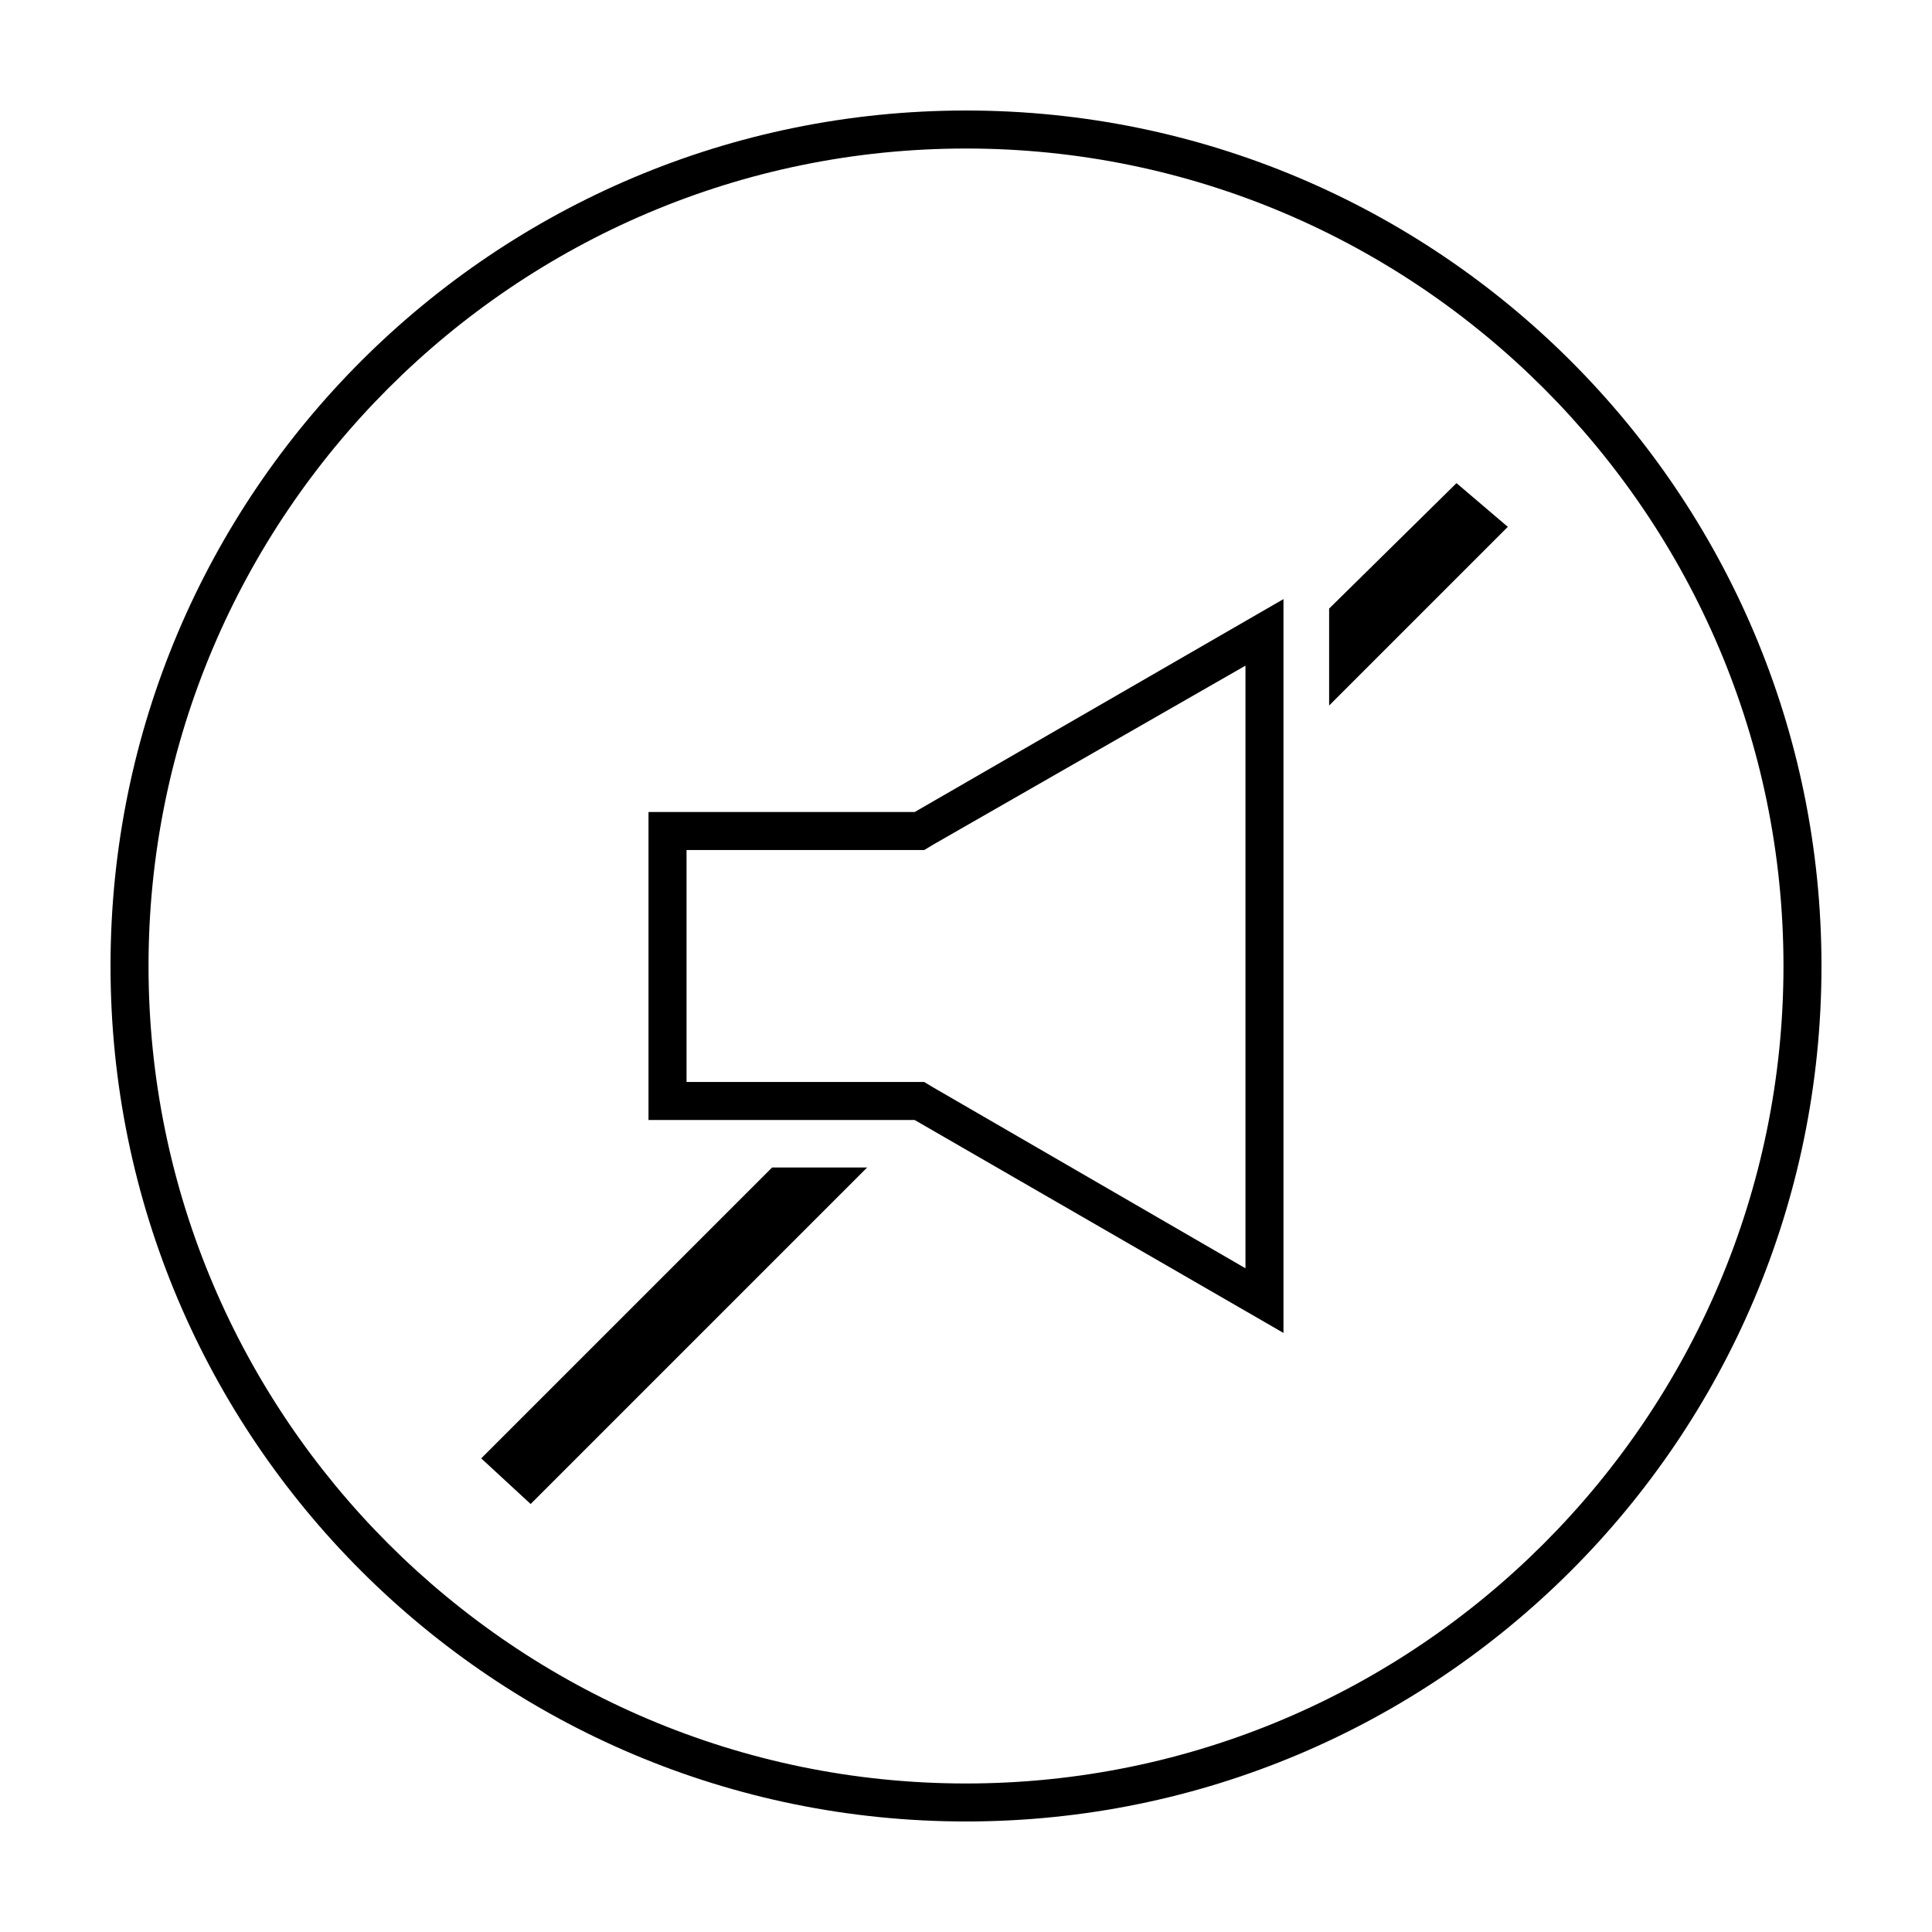
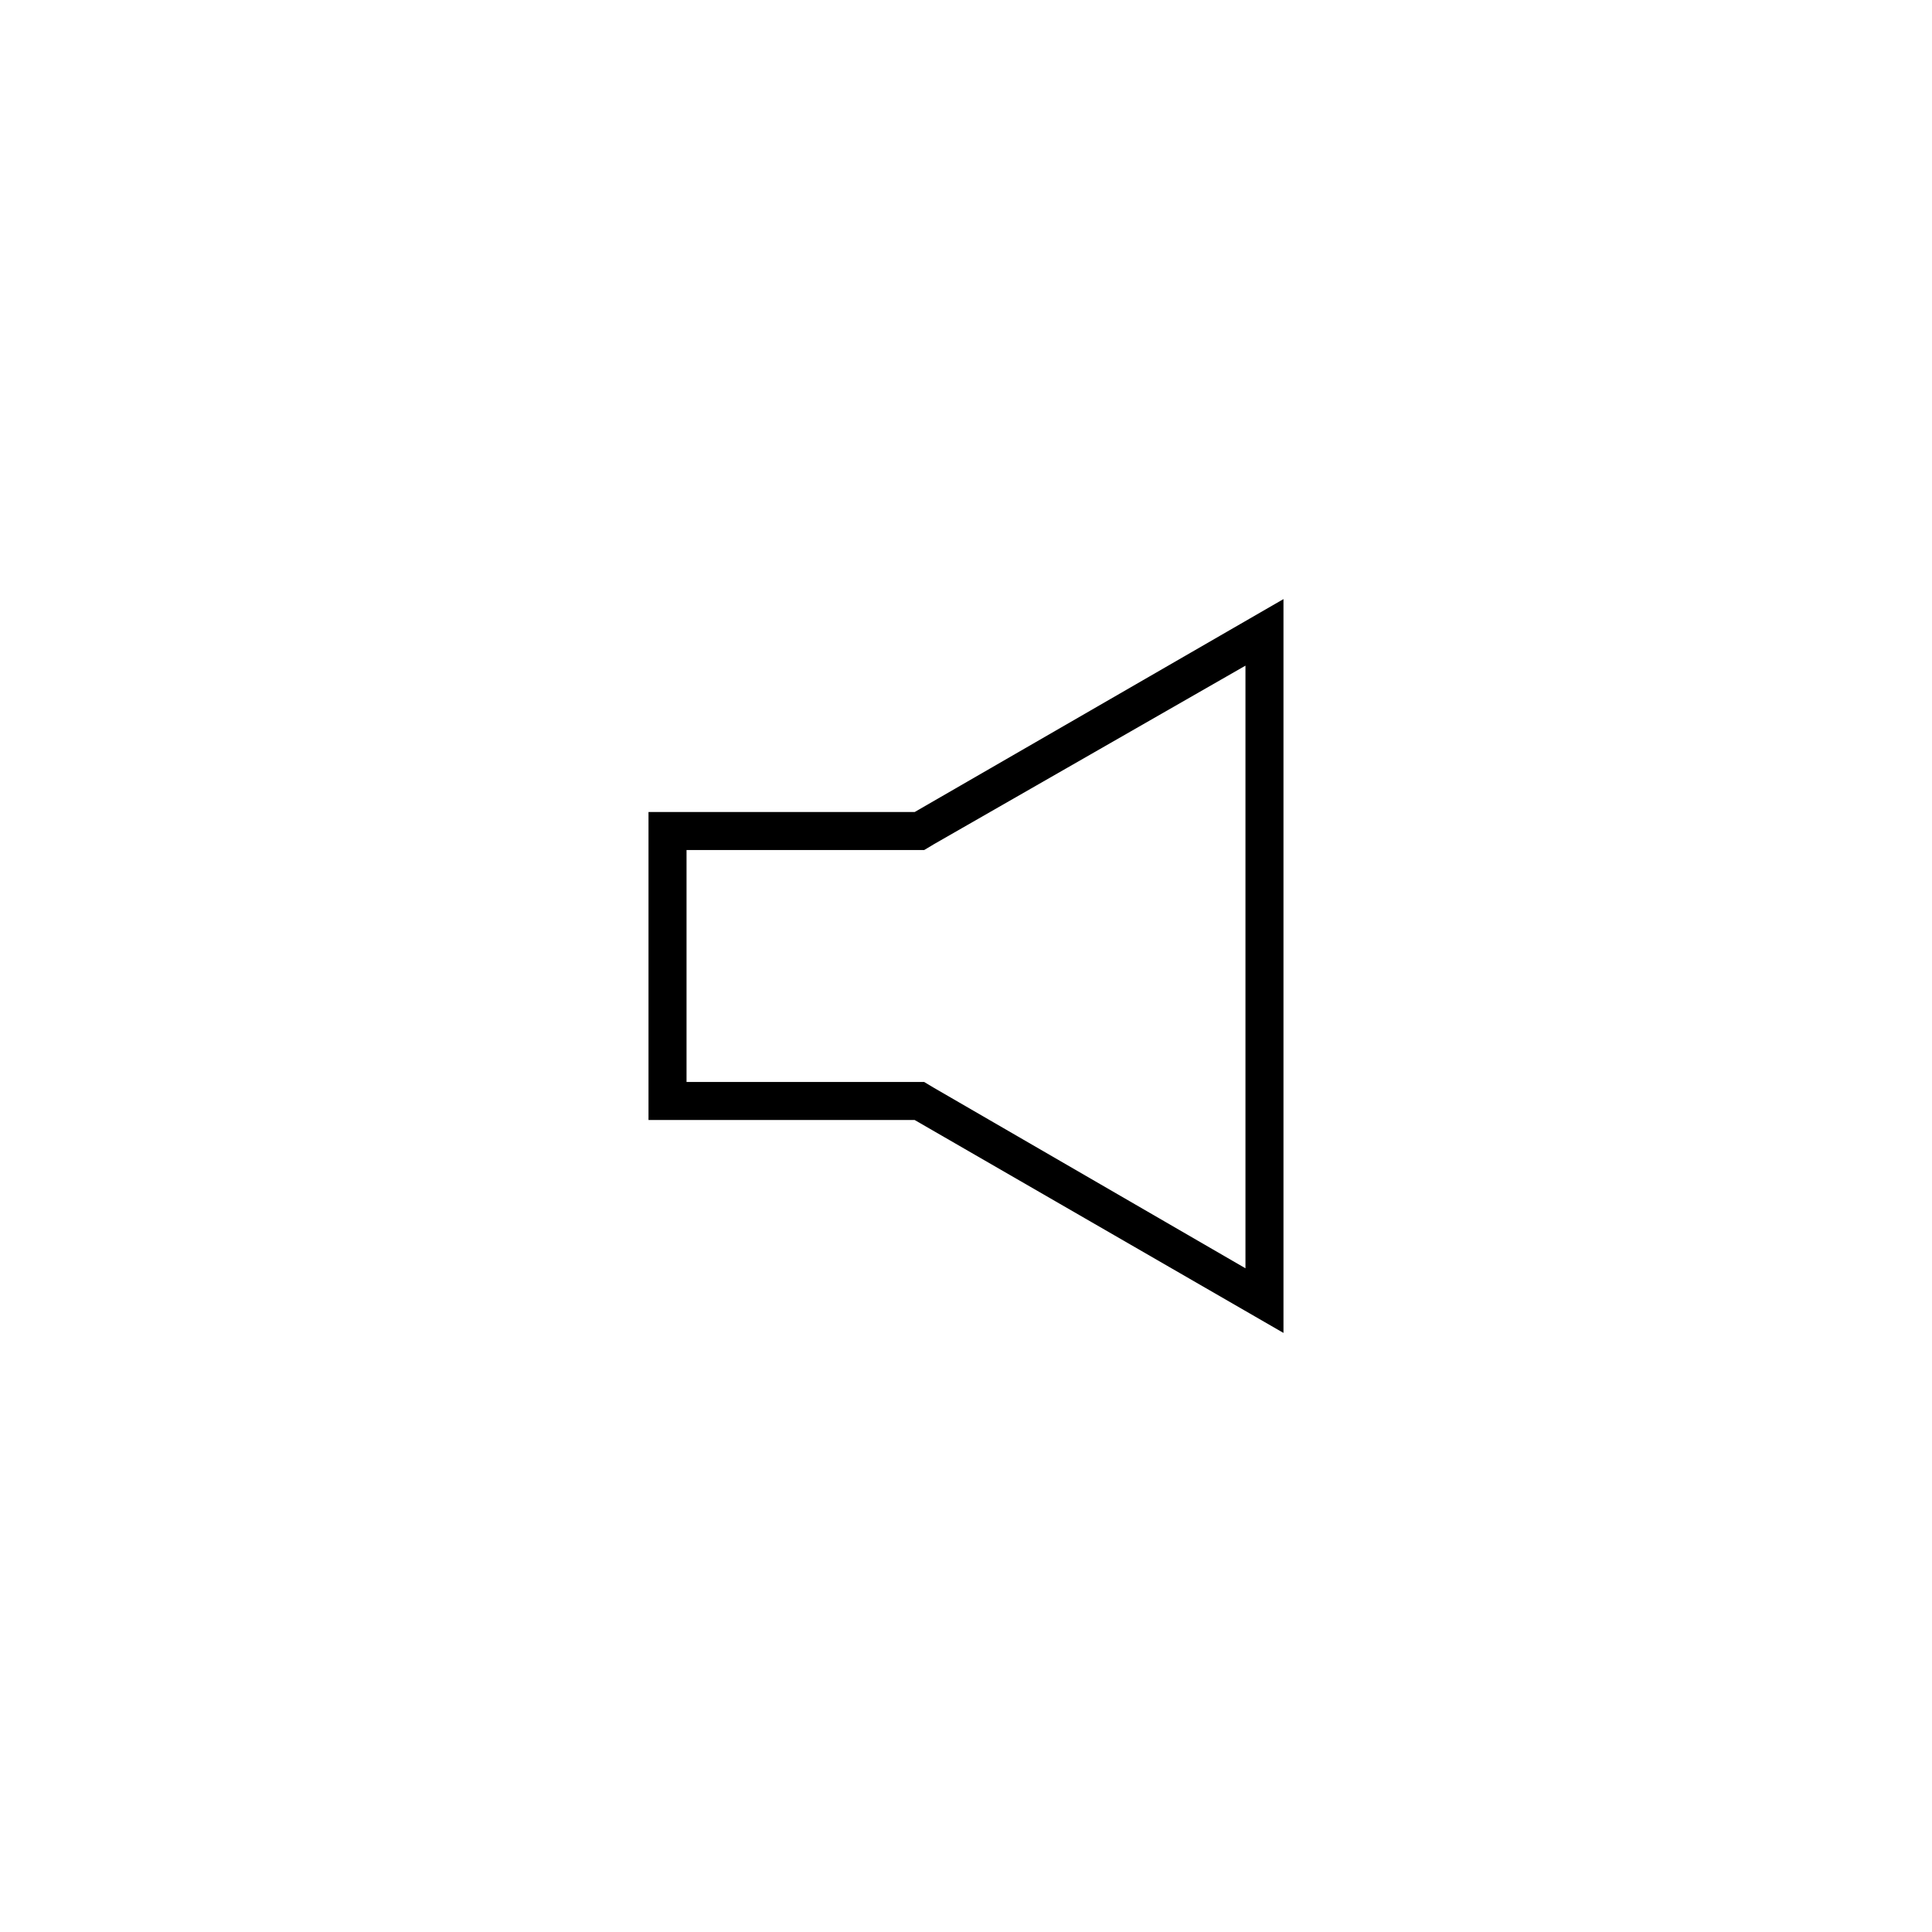
<svg xmlns="http://www.w3.org/2000/svg" fill="#000000" width="800px" height="800px" version="1.1" viewBox="144 144 512 512">
  <g>
-     <path d="m400 183.36c119.4 0 216.64 97.234 216.64 216.64 0 119.41-97.234 216.64-216.64 216.64-119.41 0-216.64-97.234-216.64-216.64 0-119.41 97.234-216.64 216.64-216.64m0-10.074c-124.95 0-226.71 101.27-226.71 226.71s101.77 226.71 226.71 226.71 226.71-101.27 226.71-226.71c-0.004-125.45-101.77-226.71-226.71-226.71z" />
    <path d="m474.06 320.4v159.71l-82.625-47.863-2.519-1.512h-62.977v-61.465h62.977l2.519-1.512 82.625-47.355m10.074-17.637-97.738 56.43h-70.535v81.617h70.535l97.738 56.426z" />
-     <path d="m348.61 453.4h25.191l-89.176 89.176-13.098-12.094z" />
-     <path d="m543.59 283.62-47.359 47.359v-25.695l33.754-33.25z" />
  </g>
</svg>